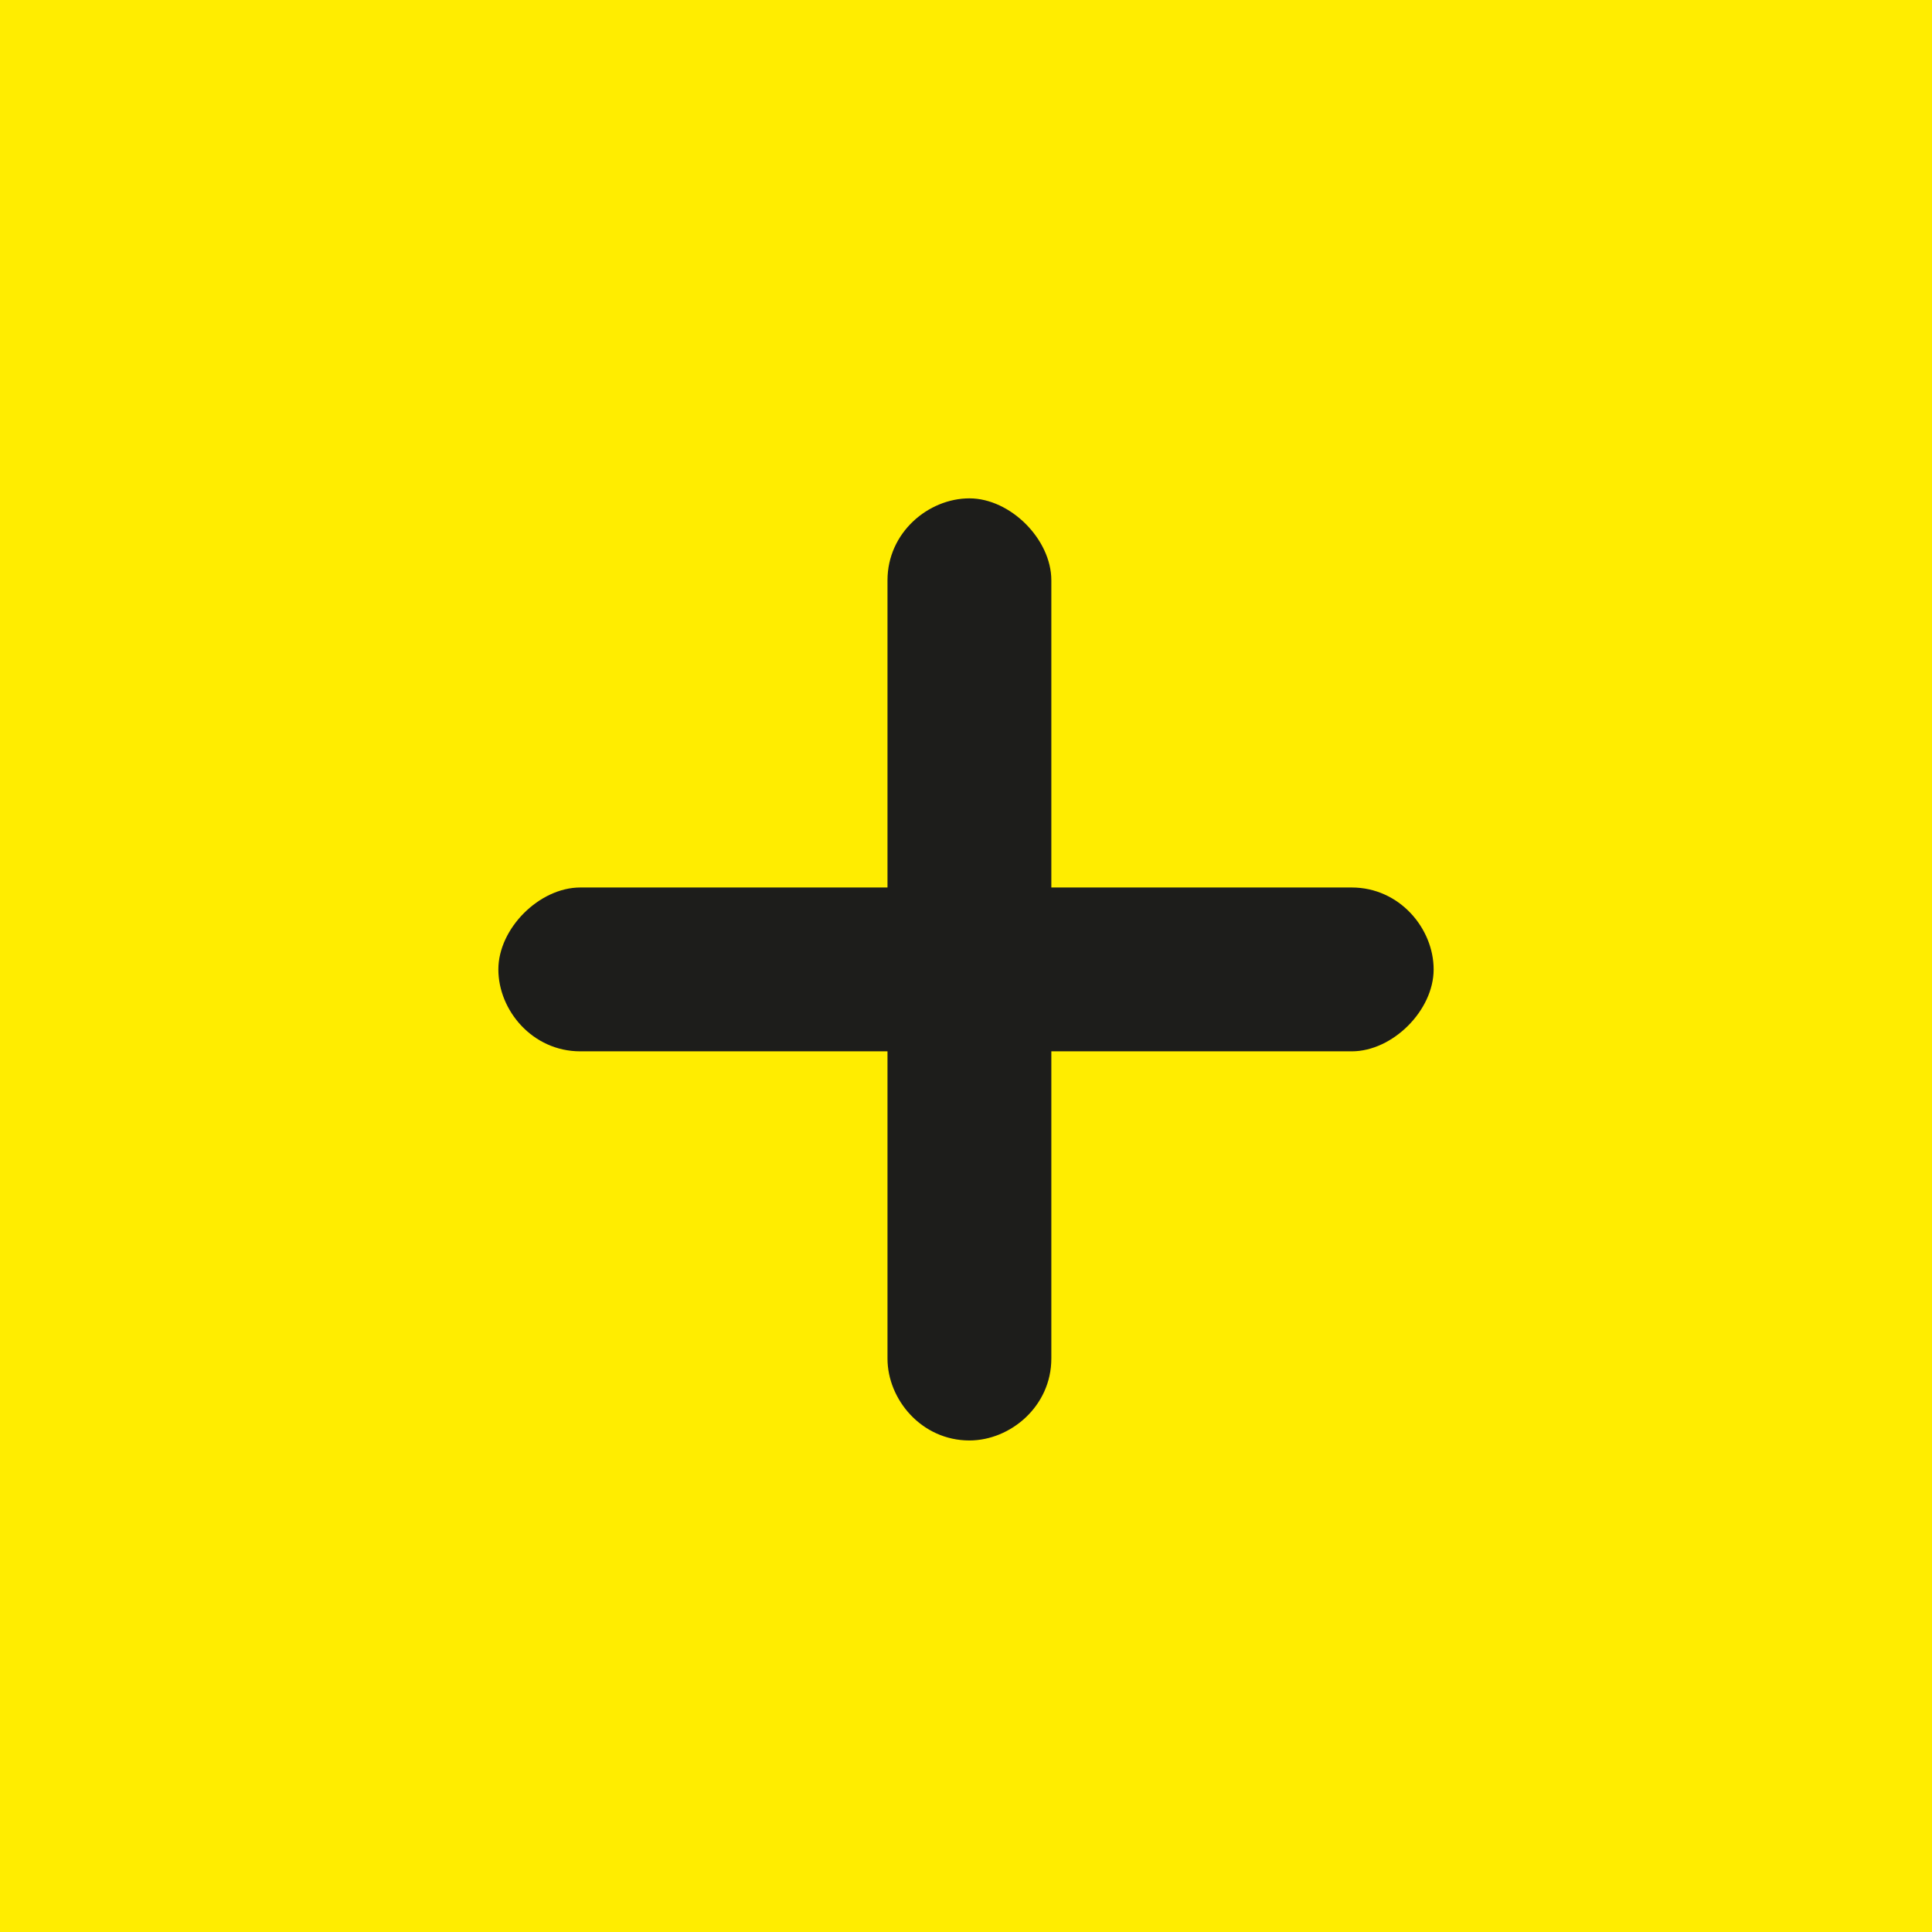
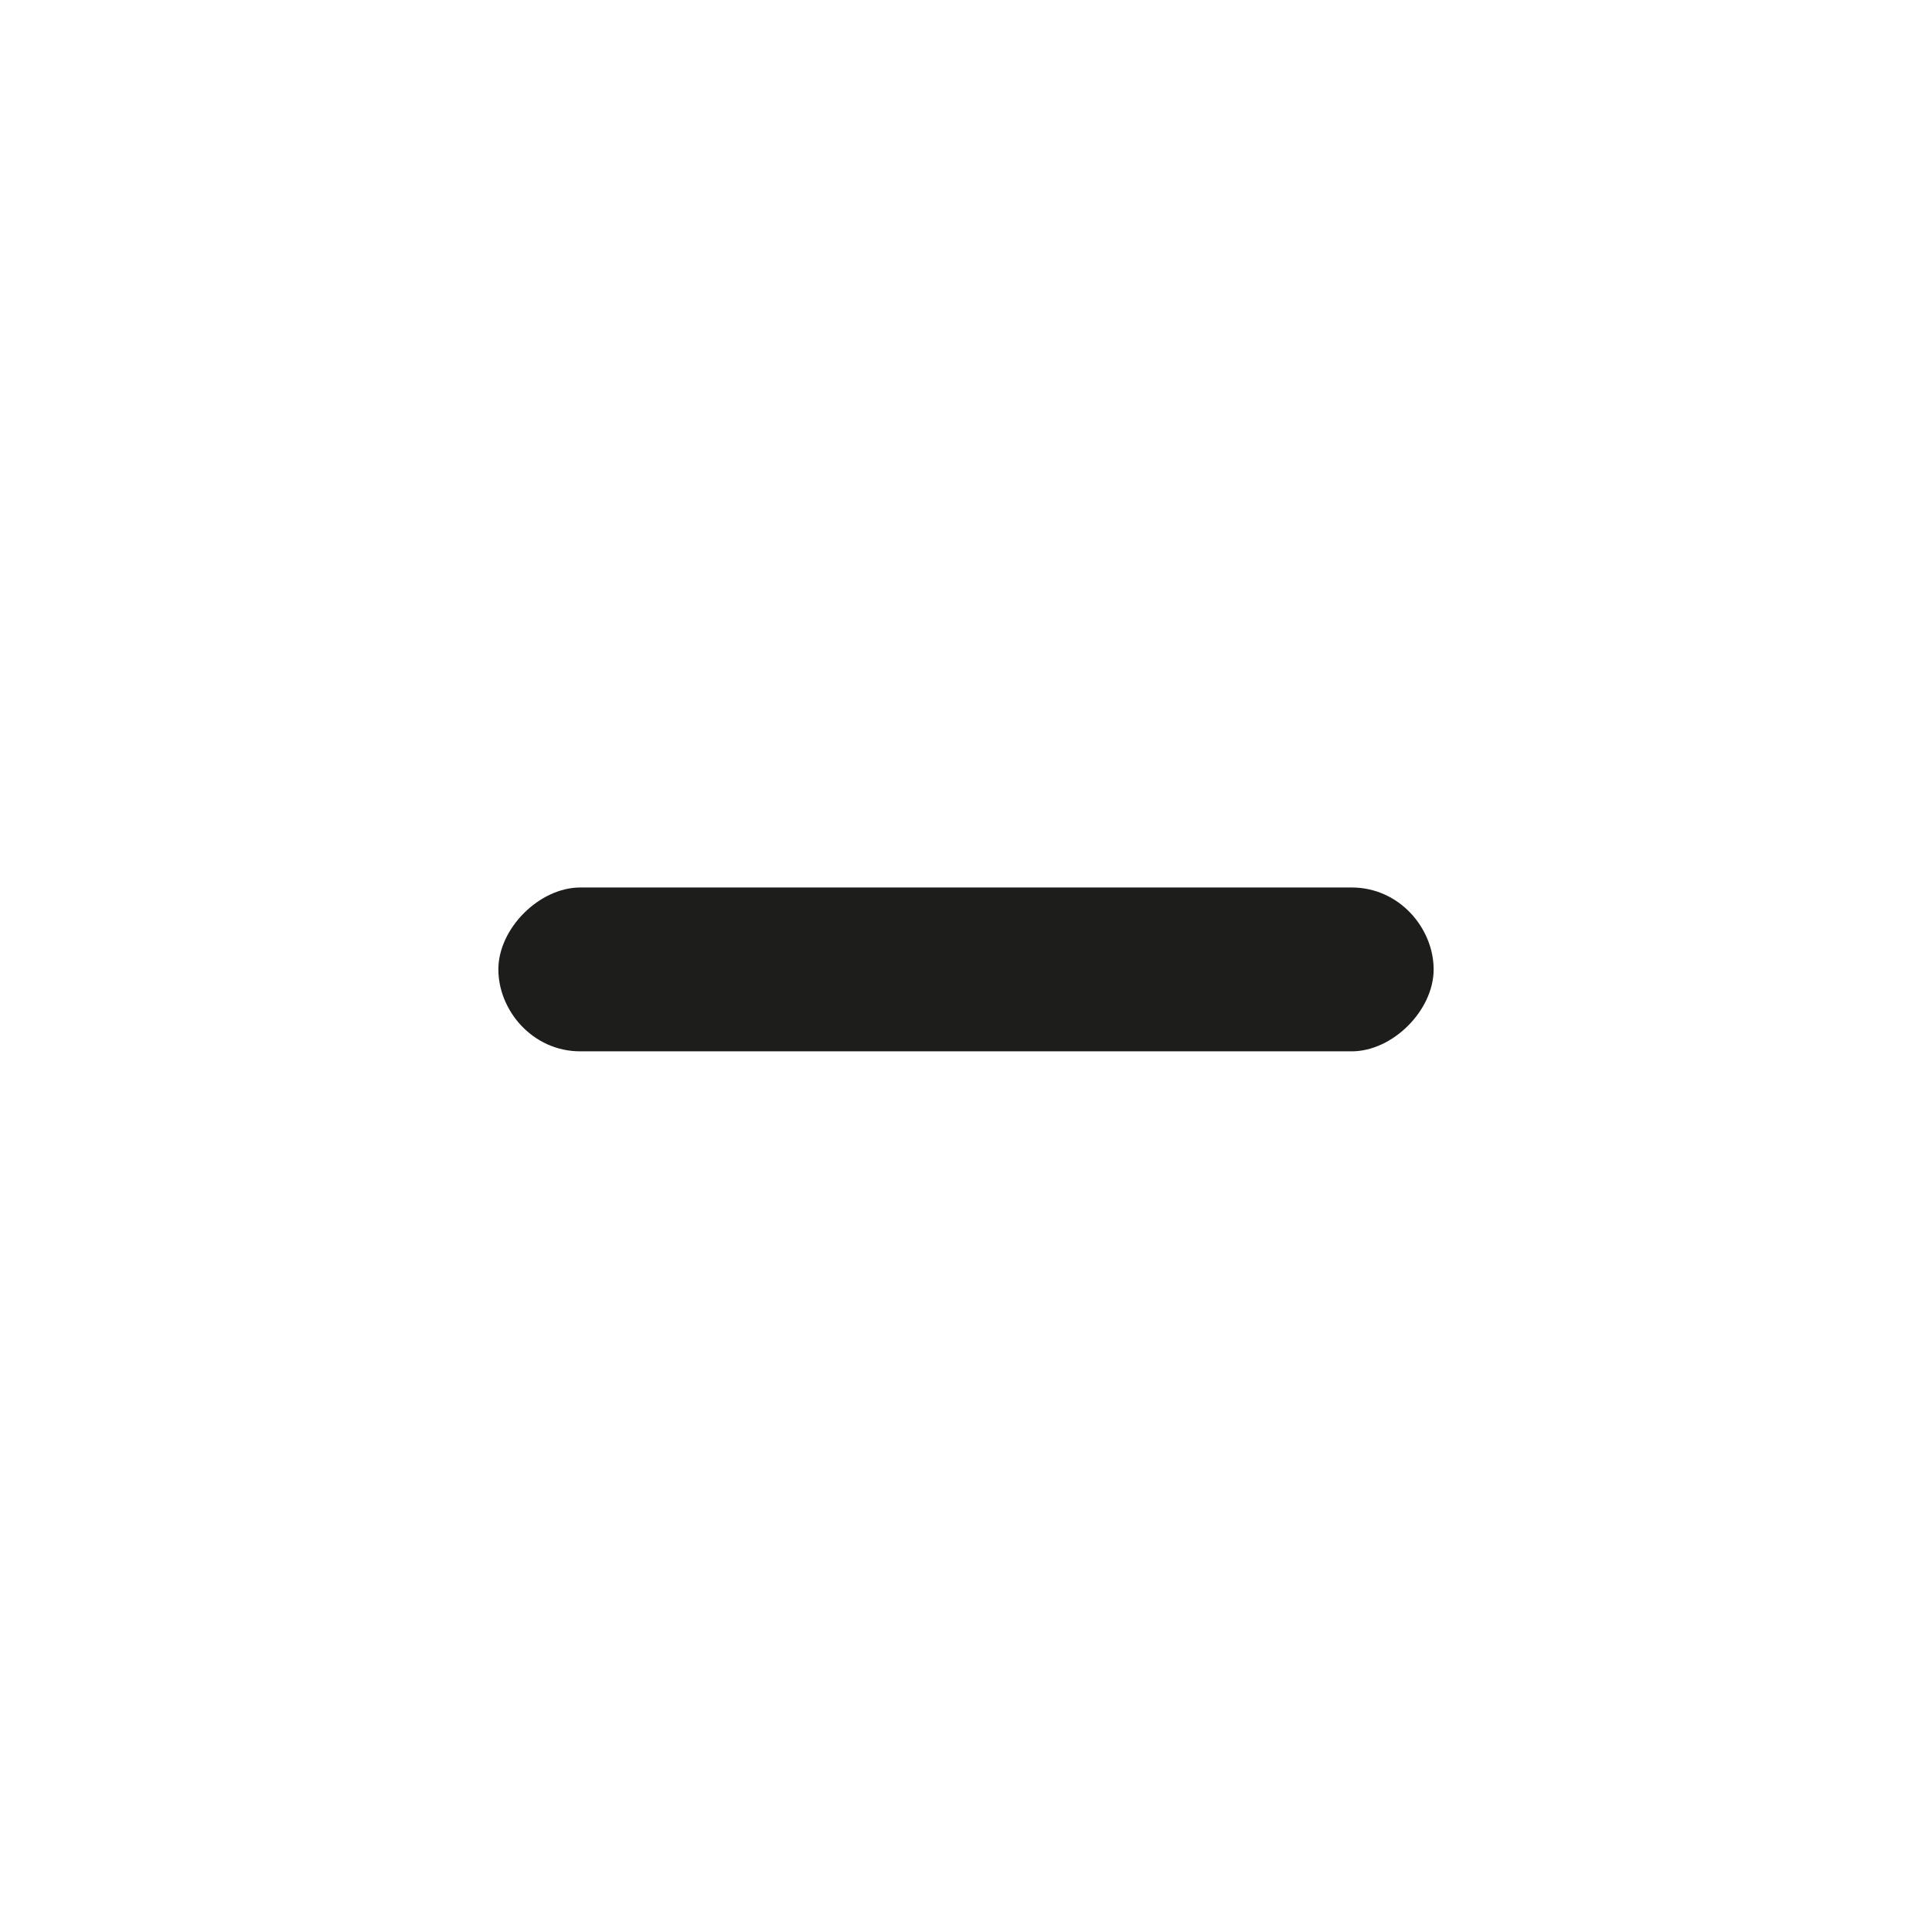
<svg xmlns="http://www.w3.org/2000/svg" id="Capa_2" version="1.1" viewBox="0 0 28.3 28.3">
  <defs>
    <style>
      .st0 {
        fill: #1d1d1b;
      }

      .st1 {
        fill: #ffed00;
      }
    </style>
  </defs>
  <g id="Capa_1-2">
    <g>
-       <rect class="st1" width="28.3" height="28.3" />
-       <path class="st0" d="m14.2 21.1c-.7 0-1.2-.6-1.2-1.2v-11.4c0-.7.6-1.2 1.2-1.2s1.2.6 1.2 1.2v11.4c0 .7-.6 1.2-1.2 1.2z" />
      <path class="st0" d="m19.8 15.4h-11.3c-.7 0-1.2-.6-1.2-1.2s.6-1.2 1.2-1.2h11.3c.7 0 1.2.6 1.2 1.2s-.6 1.2-1.2 1.2z" />
    </g>
  </g>
</svg>